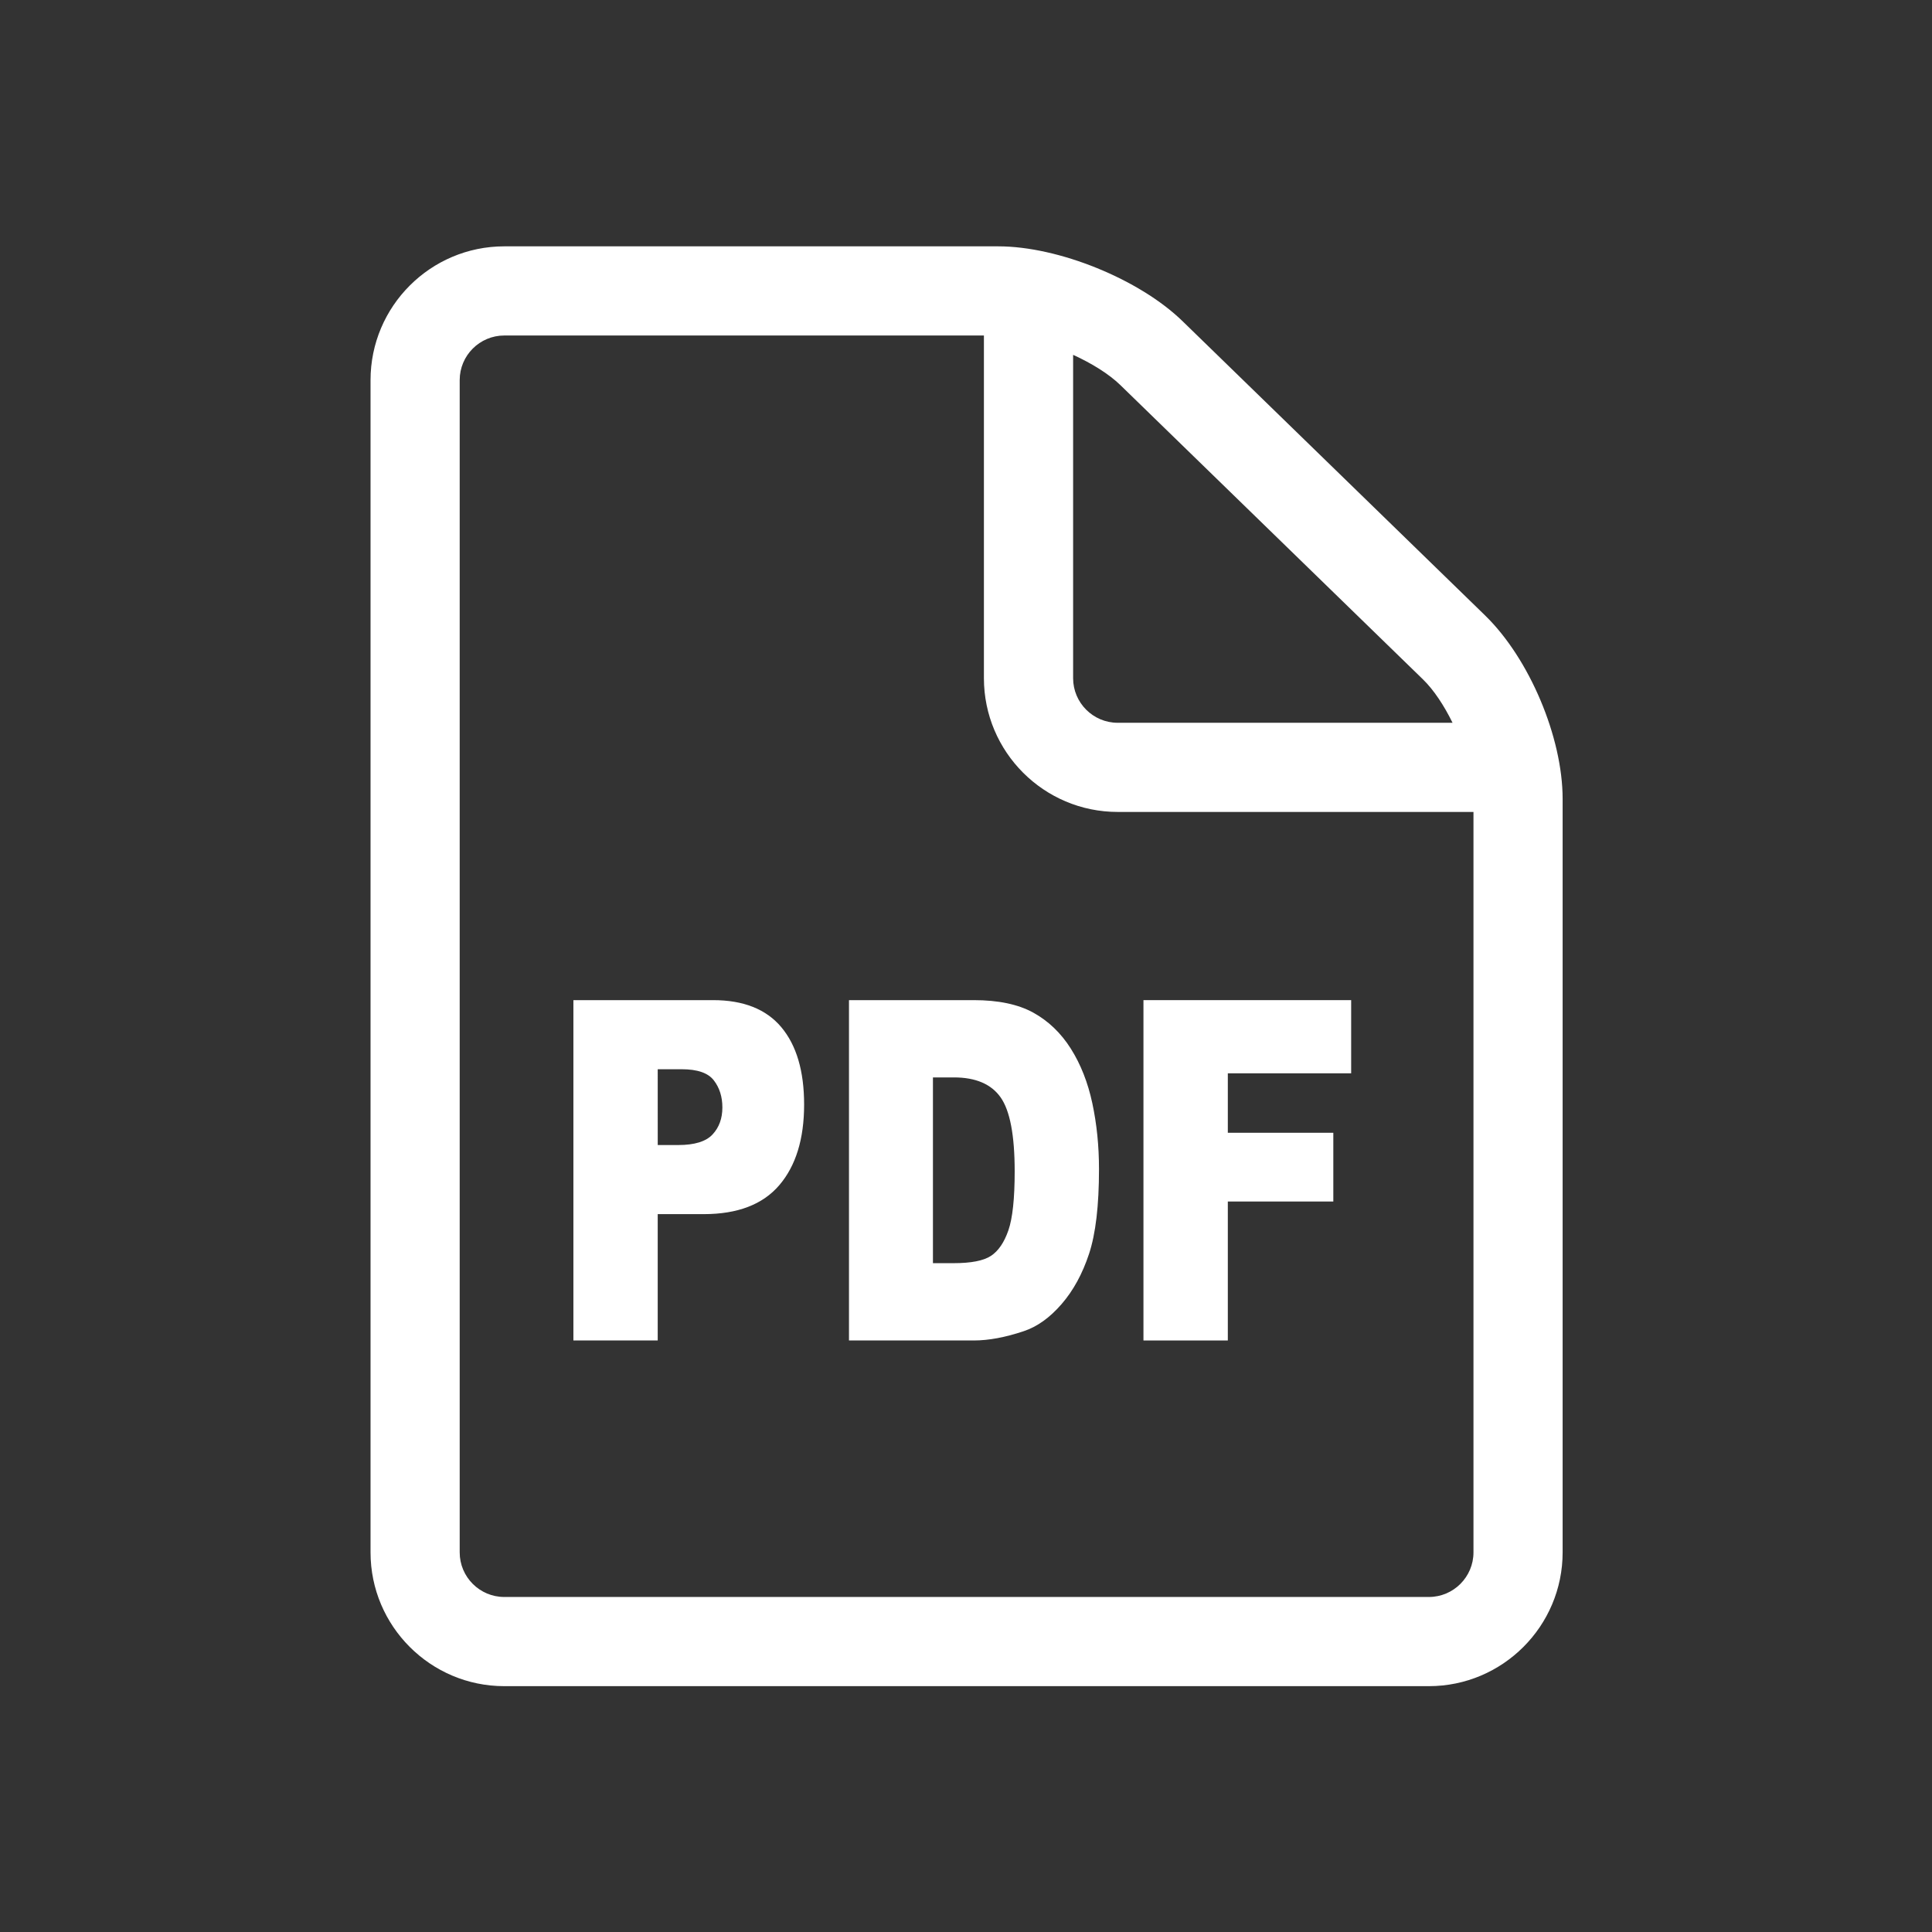
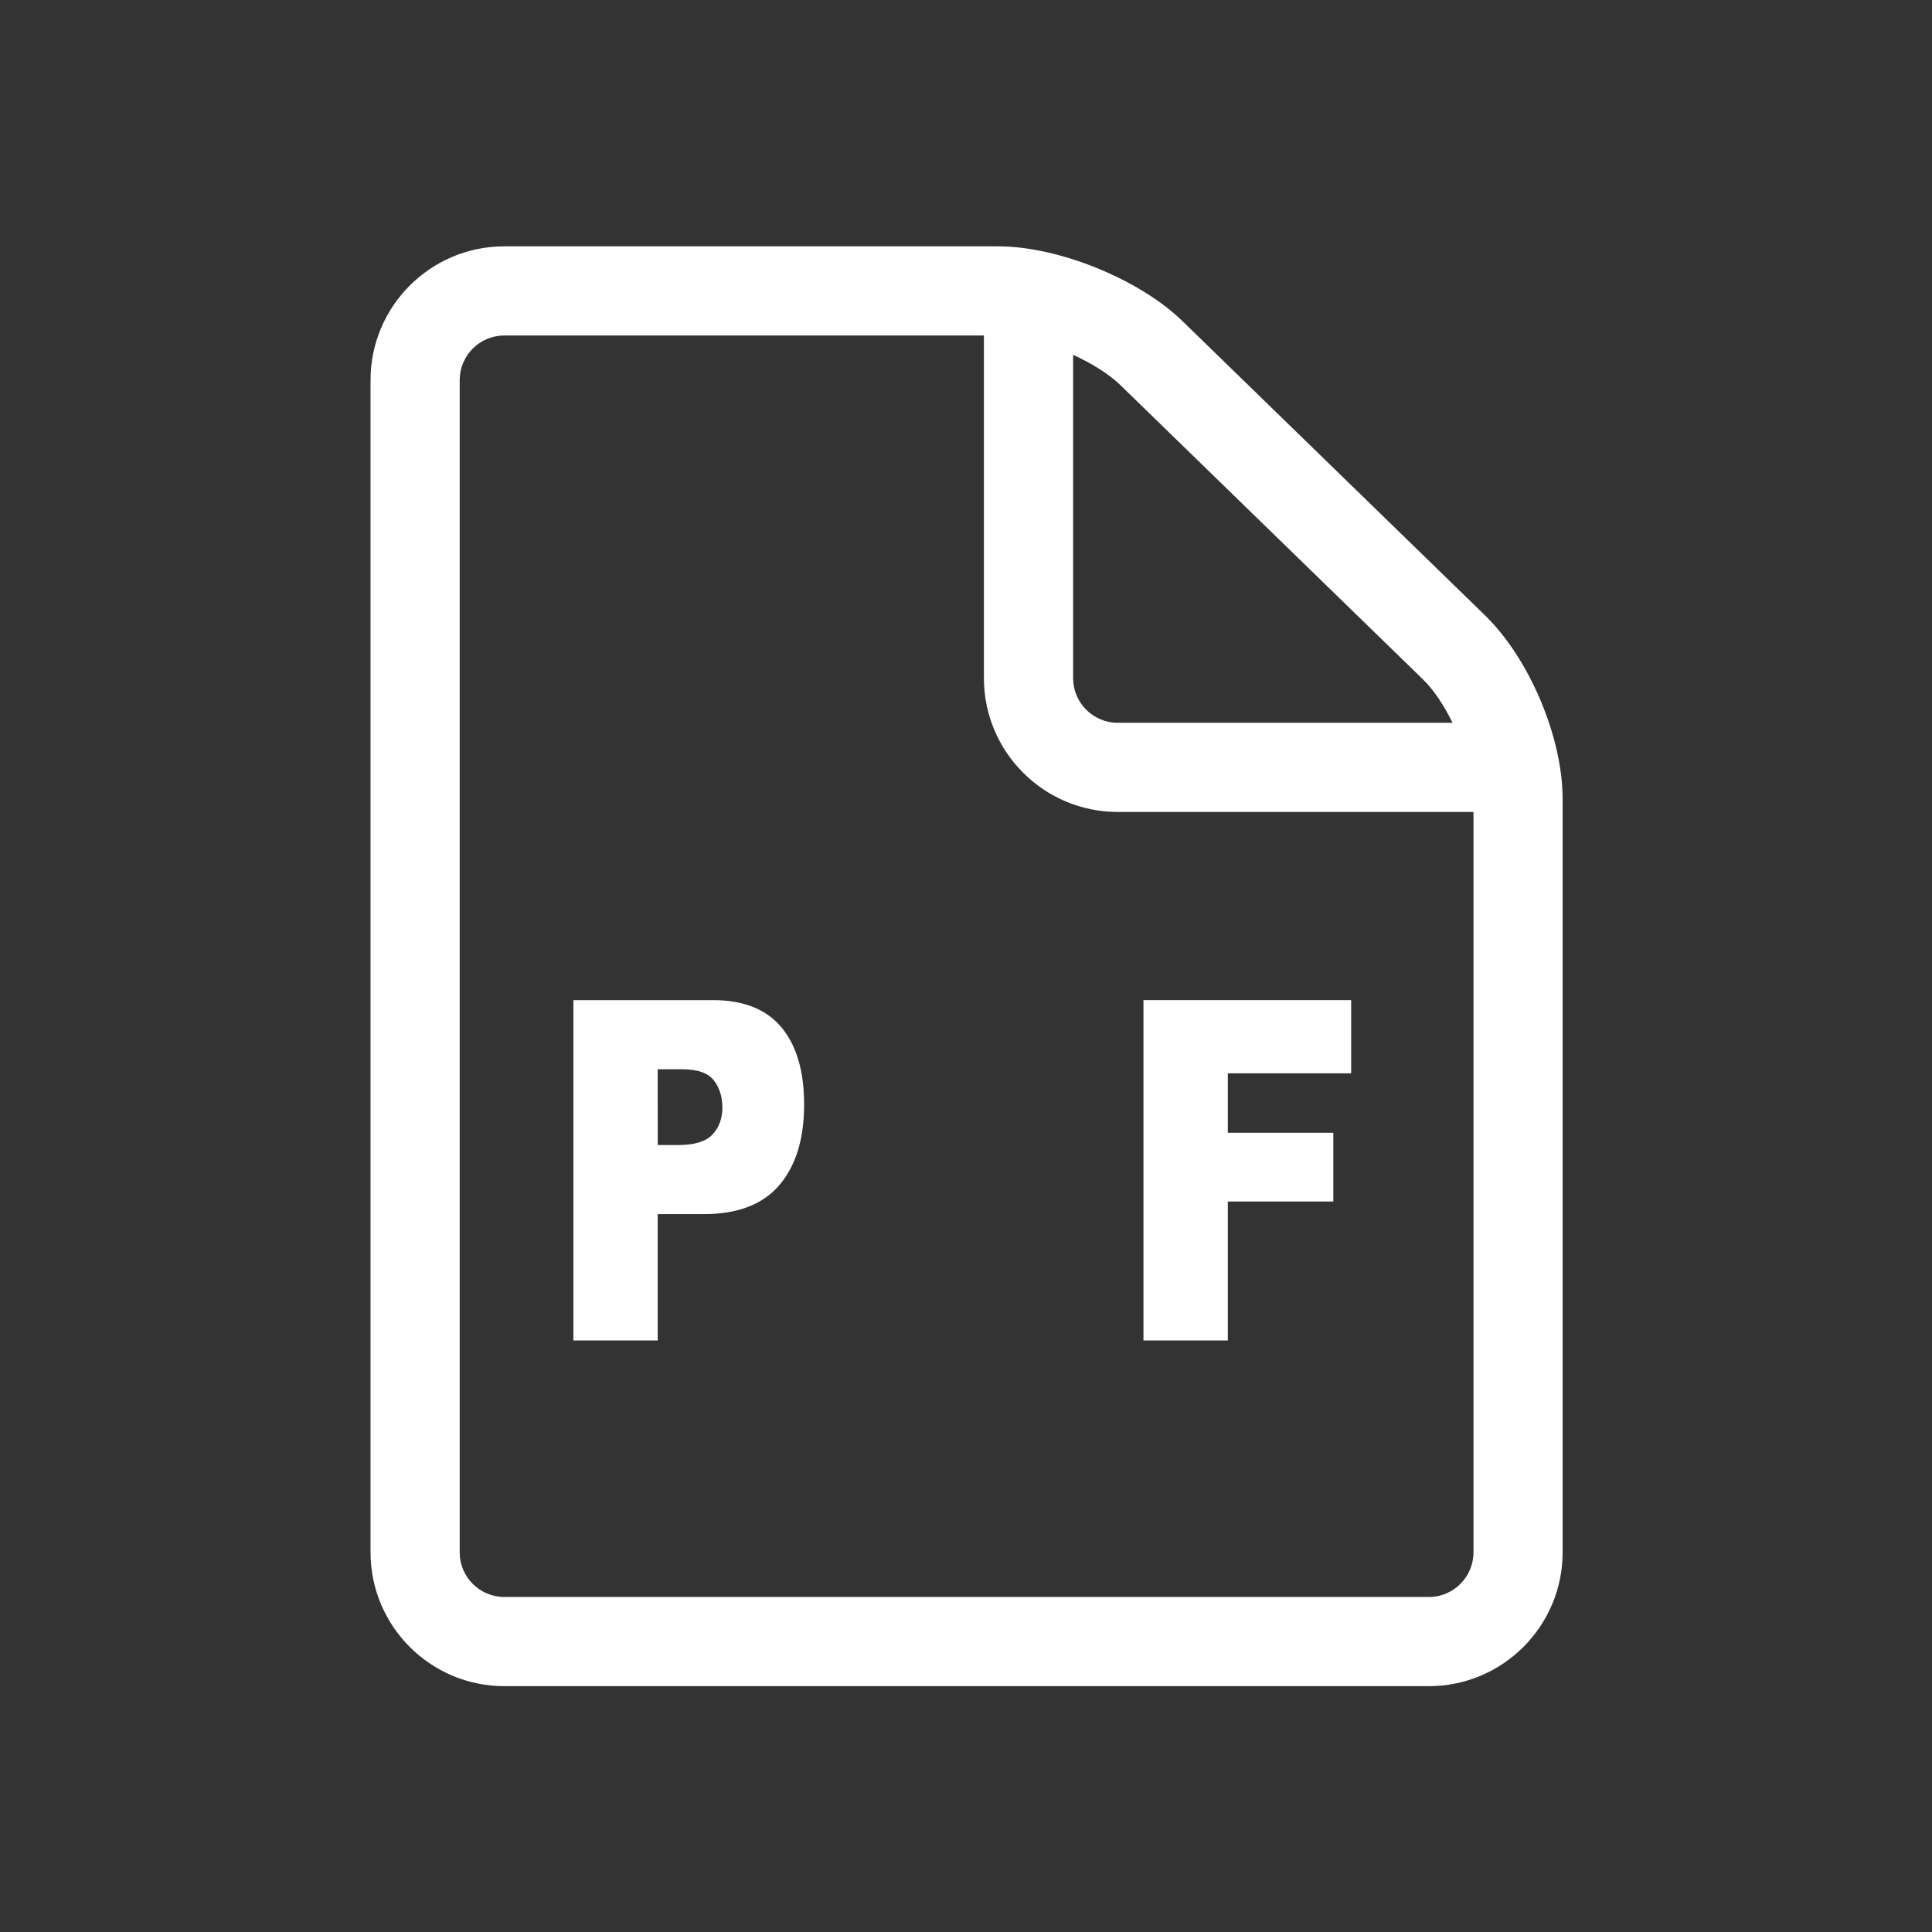
<svg xmlns="http://www.w3.org/2000/svg" width="81" height="81" viewBox="0 0 81 81" fill="none">
  <rect x="0" y="0" width="81" height="81" fill="#333333" stroke="none" />
  <path d="M24.04 41.931H29.895C31.17 41.931 32.125 42.31 32.76 43.069C33.395 43.829 33.713 44.908 33.713 46.31C33.713 47.75 33.366 48.876 32.674 49.687C31.982 50.498 30.925 50.903 29.504 50.903H27.575V56.199L24.04 56.199L24.04 41.931ZM27.576 48.006H28.44C29.121 48.006 29.598 47.858 29.873 47.564C30.148 47.269 30.286 46.892 30.286 46.431C30.286 45.984 30.167 45.605 29.927 45.294C29.688 44.983 29.239 44.828 28.58 44.828H27.575L27.576 48.006Z" fill="white" />
-   <path d="M35.594 41.931H40.824C41.855 41.931 42.687 42.106 43.322 42.456C43.956 42.807 44.481 43.31 44.895 43.965C45.309 44.621 45.61 45.383 45.796 46.253C45.982 47.123 46.076 48.044 46.076 49.017C46.076 50.542 45.937 51.724 45.66 52.564C45.383 53.404 44.998 54.109 44.506 54.676C44.014 55.244 43.485 55.623 42.921 55.81C42.149 56.07 41.45 56.2 40.823 56.2L35.594 56.199L35.594 41.931ZM39.114 45.171V52.959H39.977C40.712 52.959 41.235 52.858 41.546 52.653C41.857 52.448 42.1 52.092 42.277 51.583C42.453 51.074 42.541 50.249 42.541 49.109C42.541 47.598 42.344 46.564 41.951 46.007C41.557 45.45 40.904 45.171 39.993 45.171L39.114 45.171Z" fill="white" />
  <path d="M47.94 41.931H56.648V44.999H51.477V47.492H55.9V50.374H51.477V56.2H47.94V41.931Z" fill="white" />
  <path d="M62.268 25.807L49.577 13.464C47.769 11.705 44.377 10.328 41.855 10.328H21.142C18.05 10.328 15.535 12.844 15.535 15.936V65.085C15.535 68.177 18.05 70.693 21.142 70.693H59.907C62.998 70.693 65.514 68.177 65.514 65.085V33.493C65.514 30.912 64.119 27.608 62.268 25.808V25.807ZM59.662 28.487C60.111 28.924 60.543 29.578 60.899 30.303H46.86C45.829 30.303 44.991 29.464 44.991 28.434L44.991 14.877C45.777 15.235 46.494 15.681 46.971 16.144L59.662 28.487ZM59.907 66.954H21.142C20.111 66.954 19.273 66.115 19.273 65.085V15.935C19.273 14.904 20.112 14.066 21.142 14.066H41.251V28.433C41.251 31.526 43.767 34.041 46.859 34.041H61.776V65.085C61.776 66.115 60.937 66.954 59.907 66.954L59.907 66.954Z" fill="white" />
</svg>